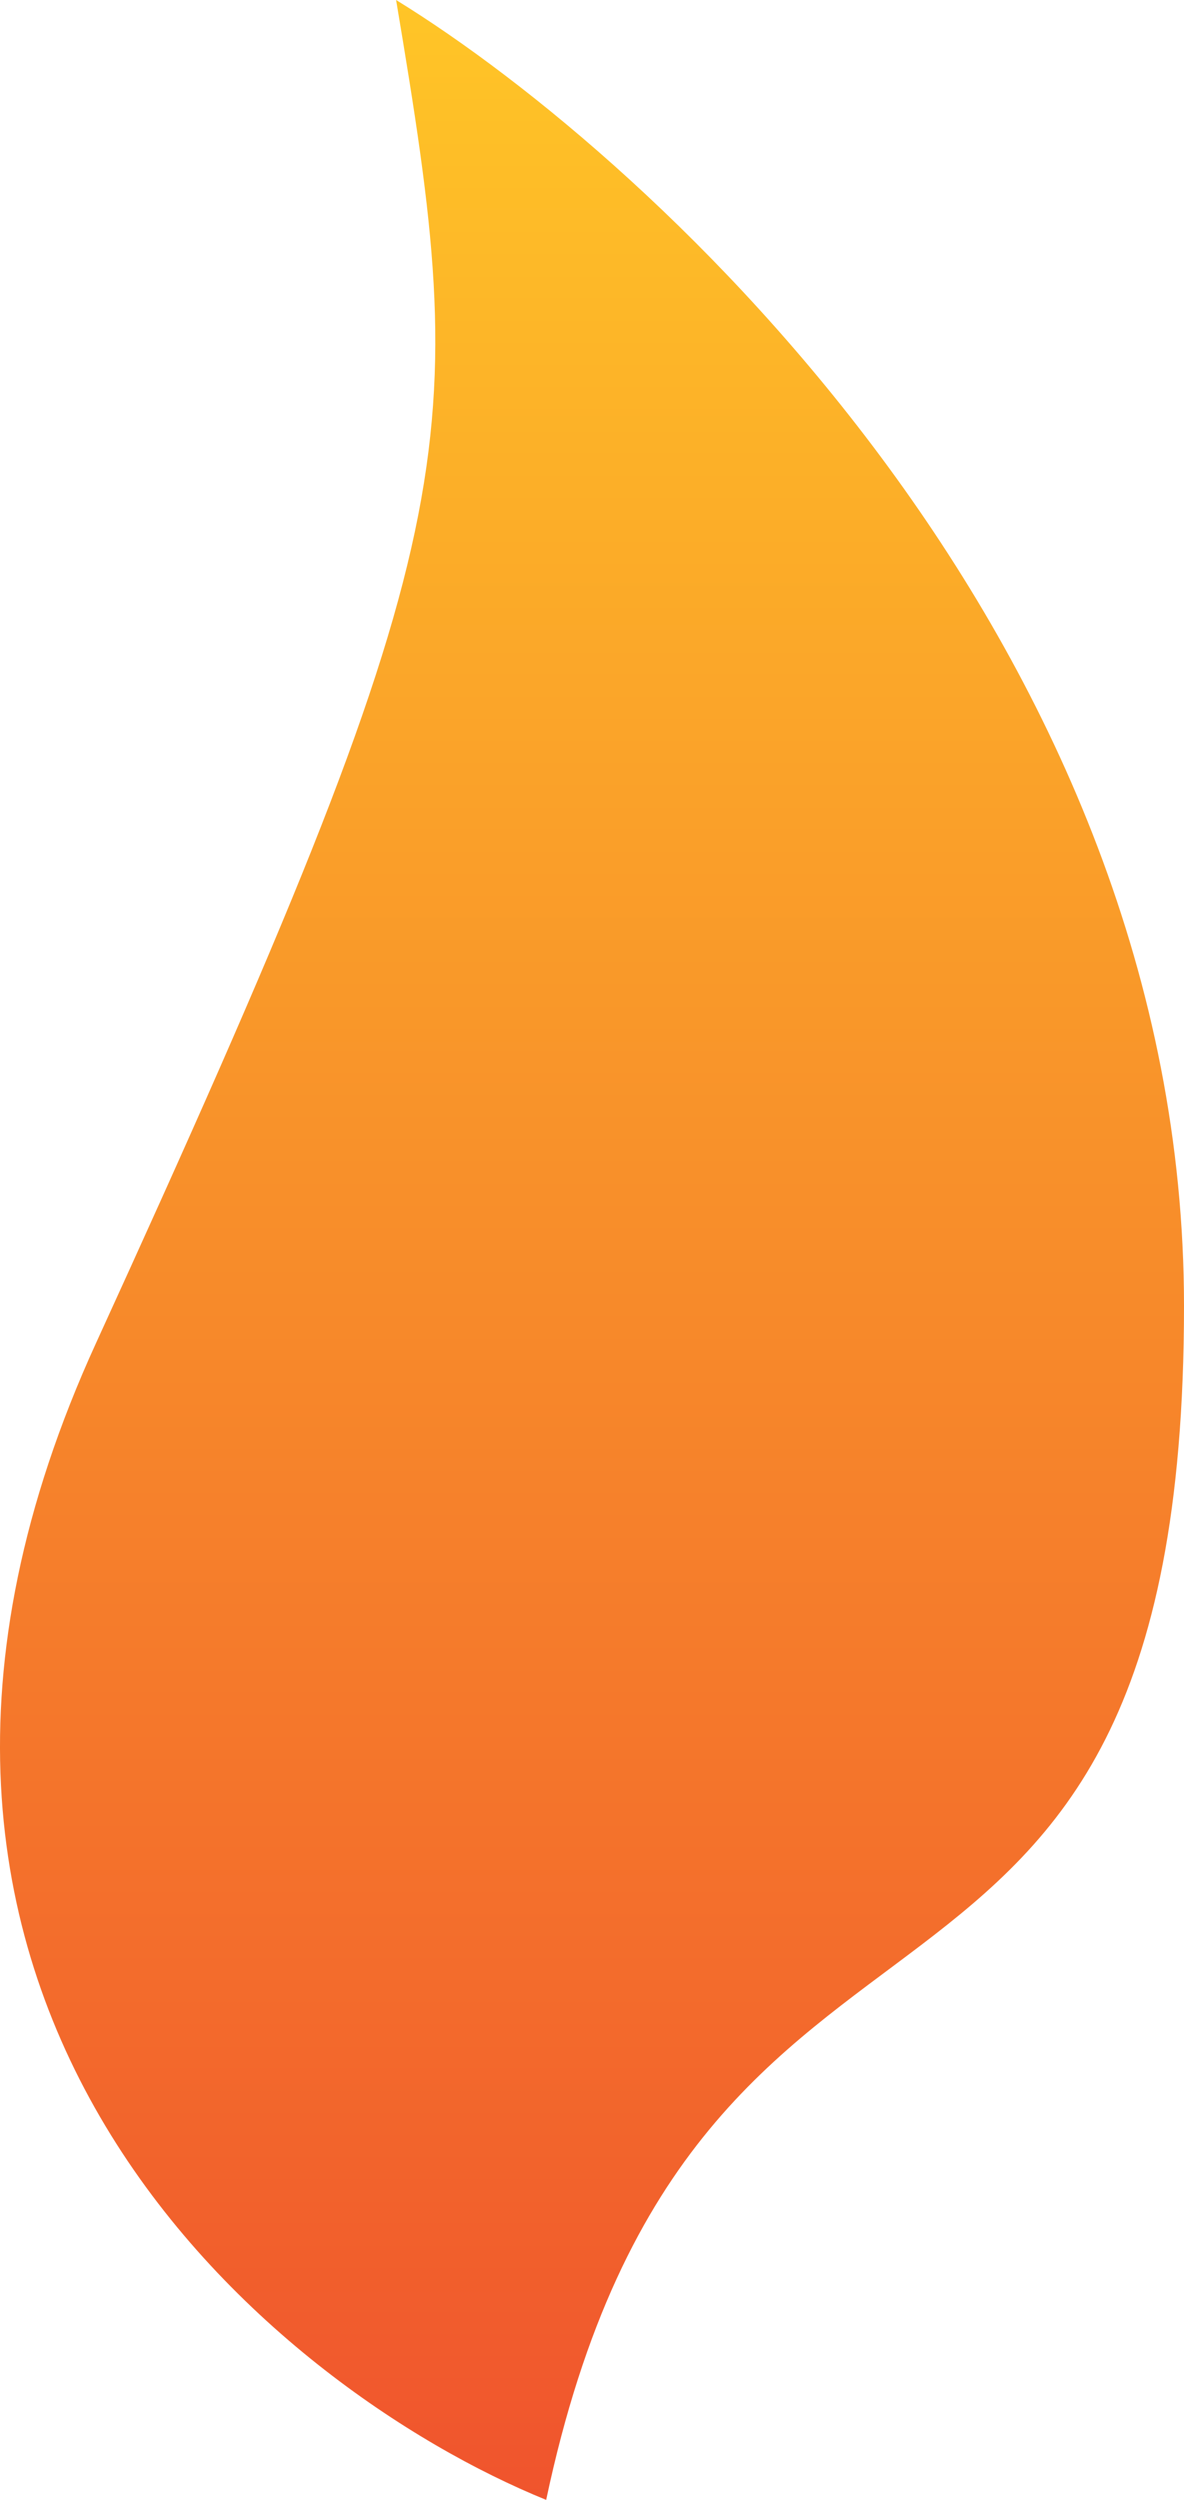
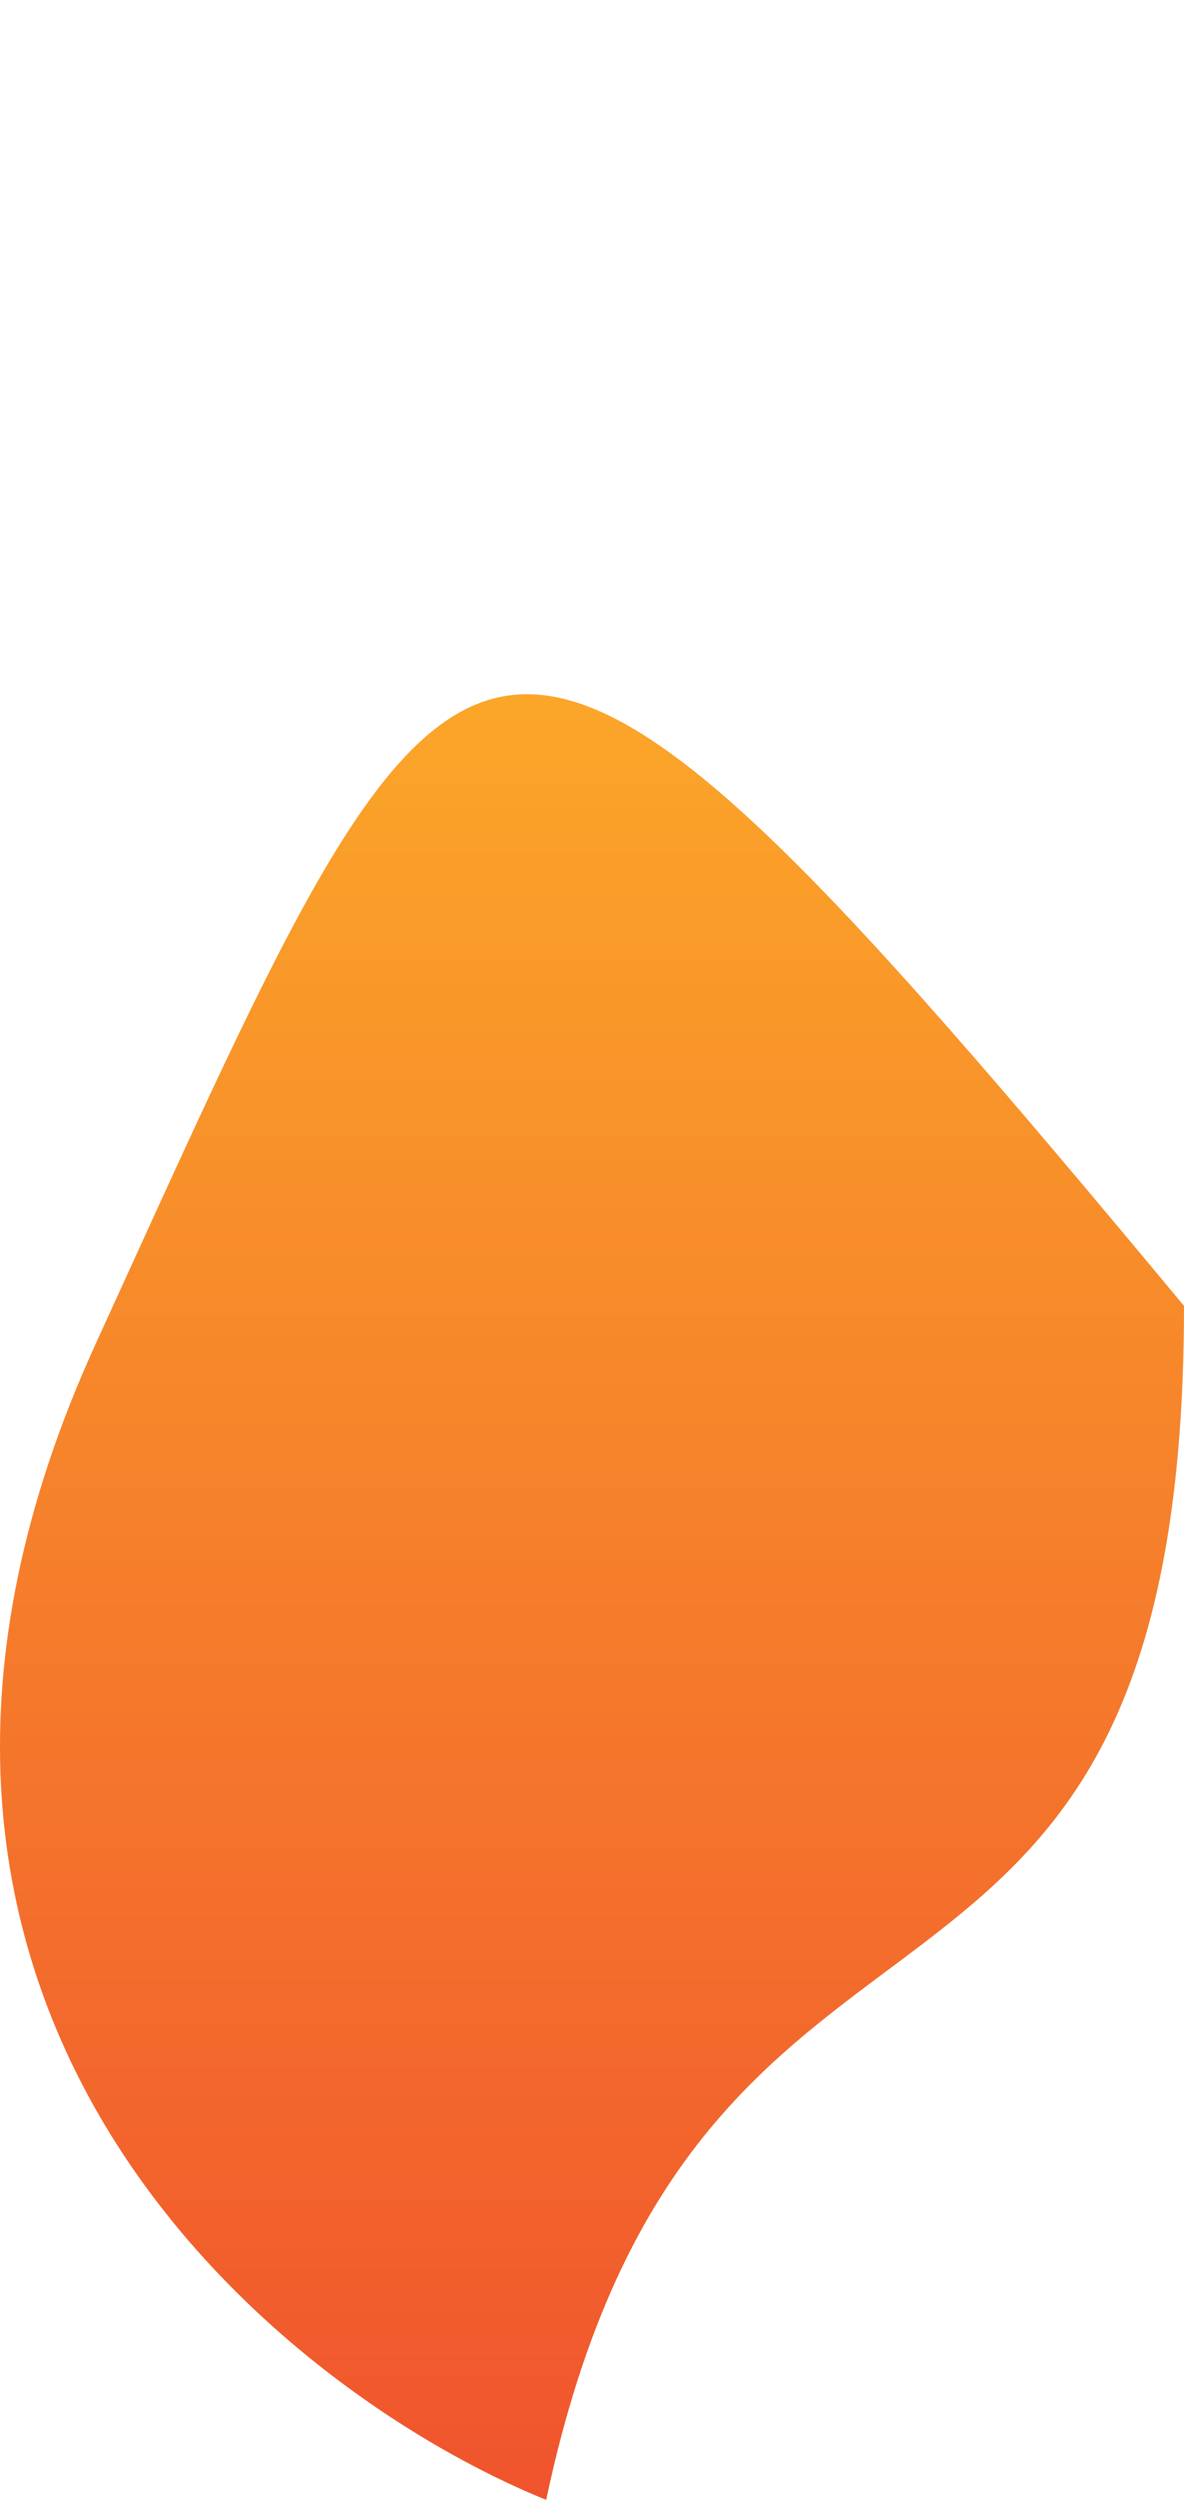
<svg xmlns="http://www.w3.org/2000/svg" width="81" height="171" viewBox="0 0 81 171" fill="none">
-   <path d="M81 89.328C81 44.409 45.066 11.06 27.098 0C32.232 30.627 32.232 35.731 6.564 91.881C-13.97 136.8 18.542 163.343 37.365 171C47.632 122.507 81 145.478 81 89.328Z" fill="url(#paint0_linear_2108_6169)" />
+   <path d="M81 89.328C32.232 30.627 32.232 35.731 6.564 91.881C-13.97 136.8 18.542 163.343 37.365 171C47.632 122.507 81 145.478 81 89.328Z" fill="url(#paint0_linear_2108_6169)" />
  <defs>
    <linearGradient id="paint0_linear_2108_6169" x1="40.5" y1="0" x2="40.5" y2="171" gradientUnits="userSpaceOnUse">
      <stop stop-color="#FFC527" />
      <stop offset="1" stop-color="#F0542D" />
    </linearGradient>
  </defs>
</svg>